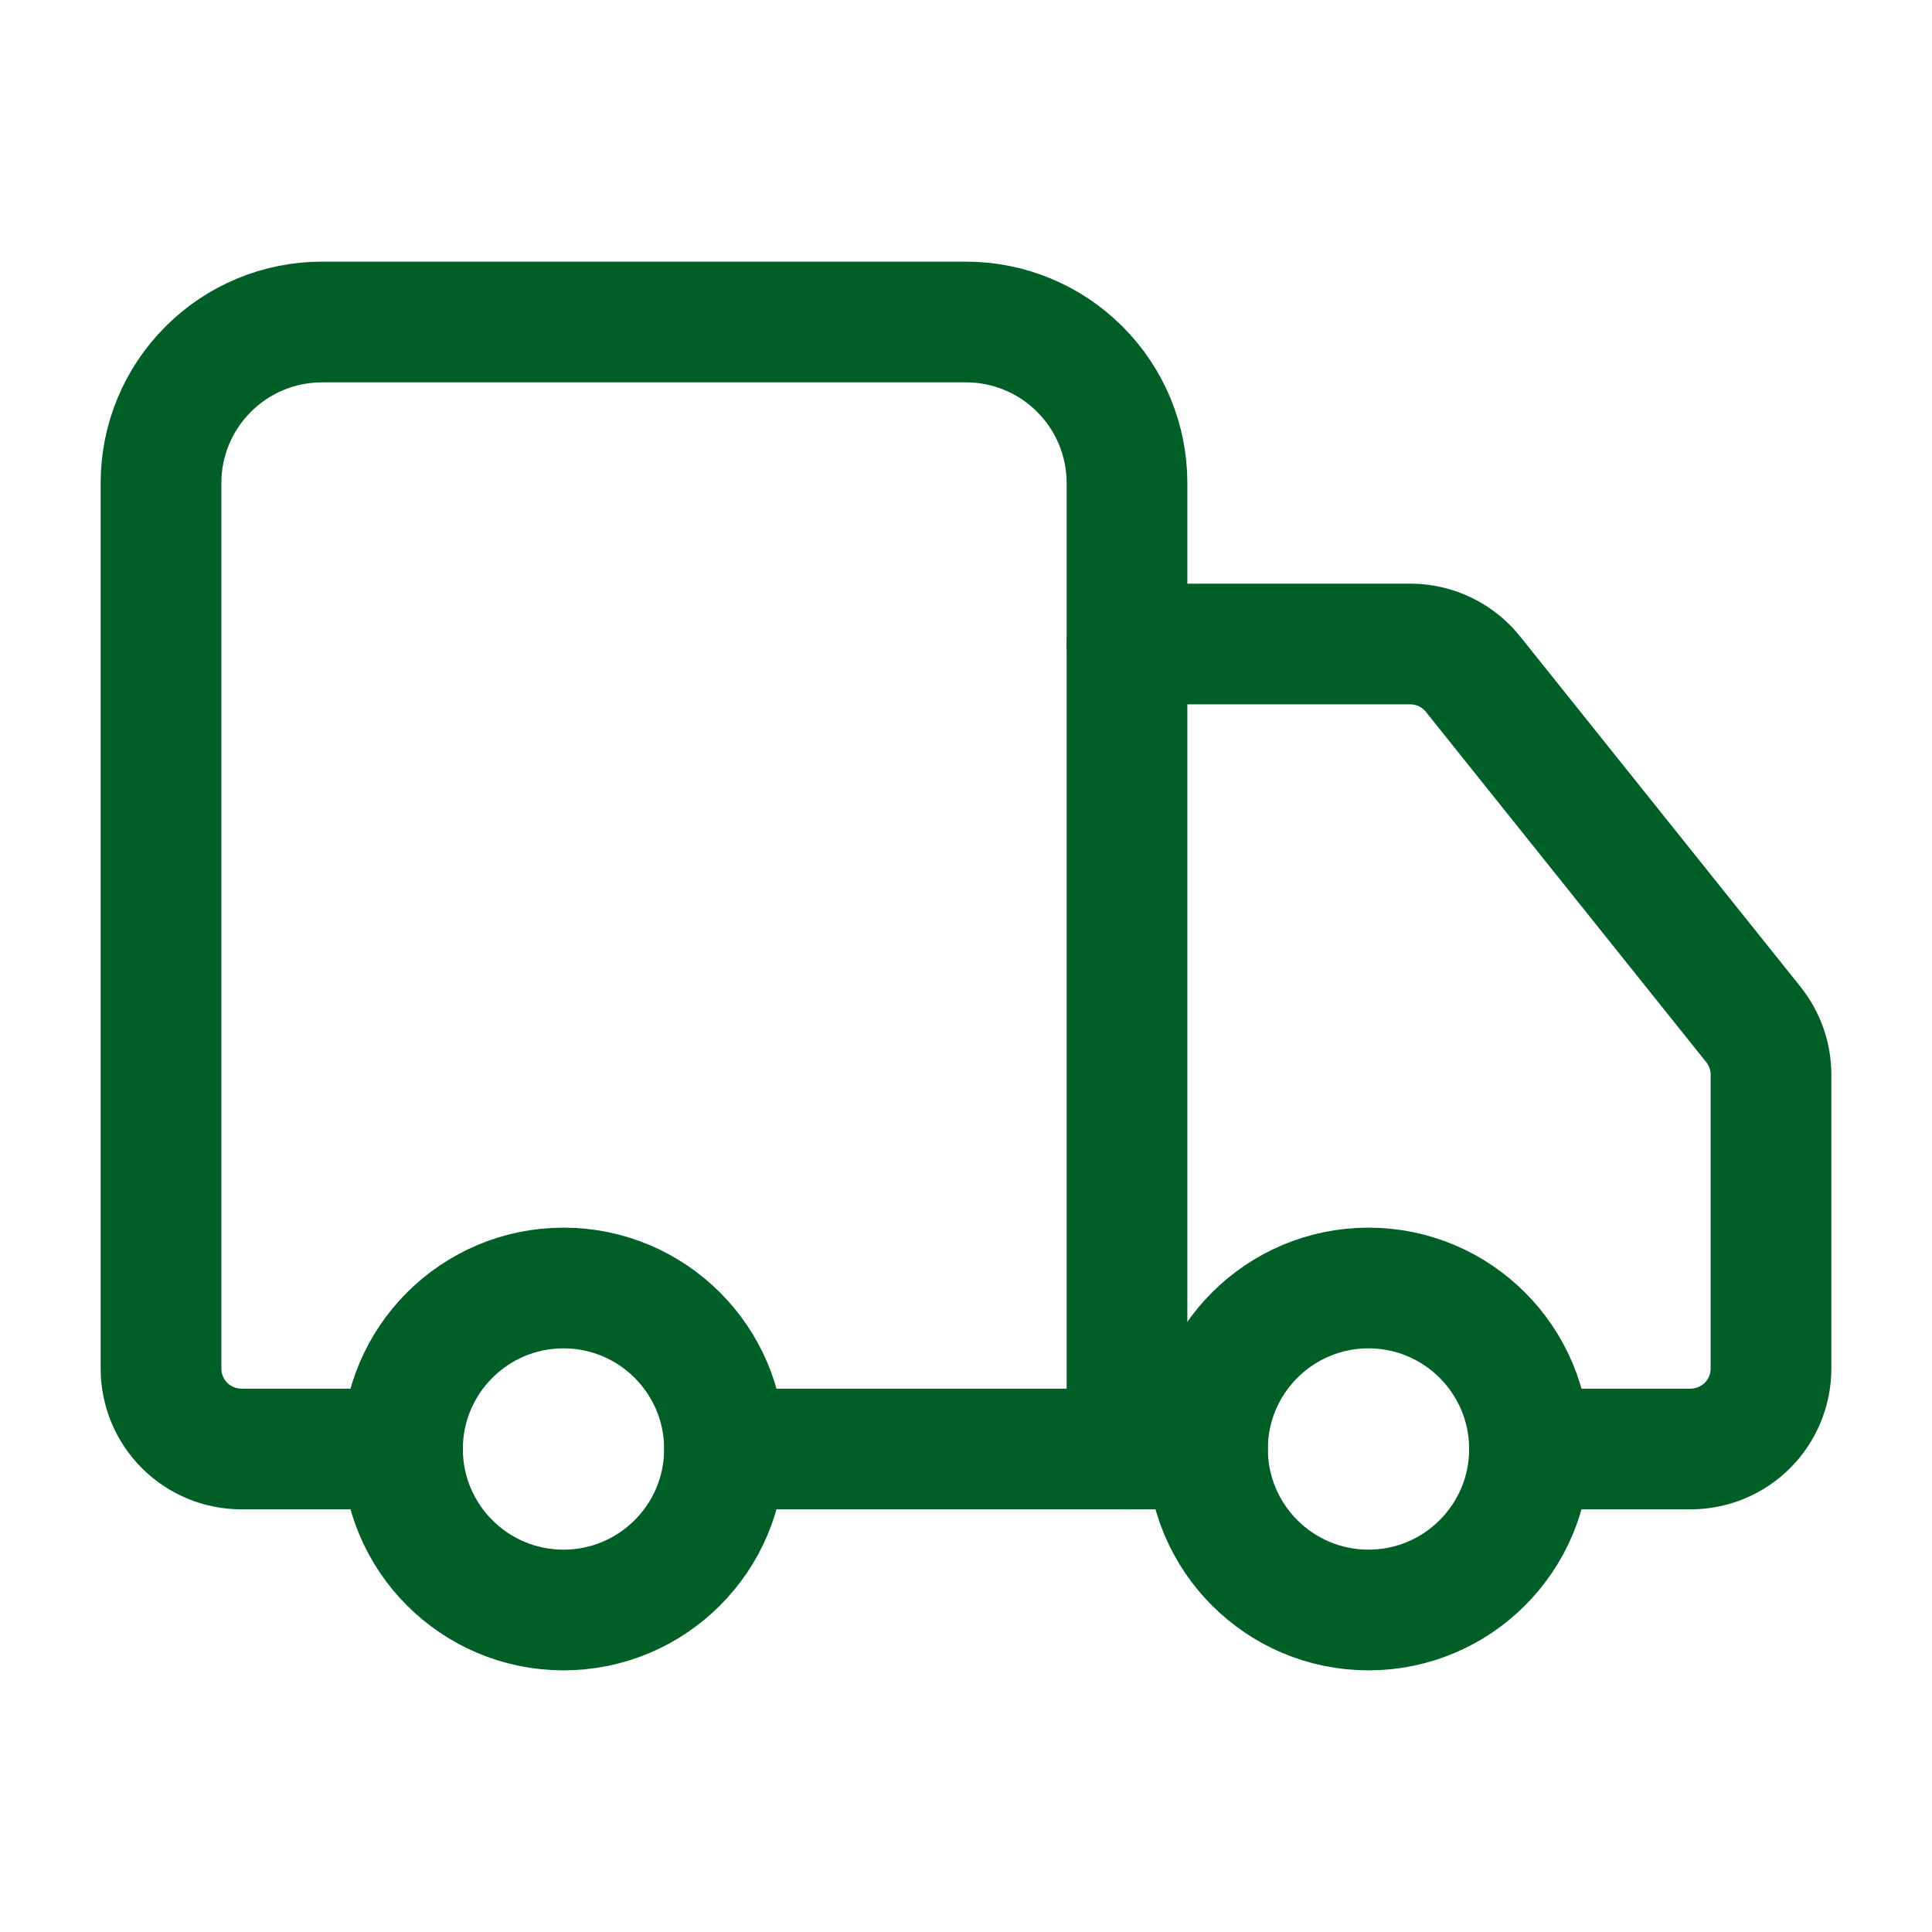
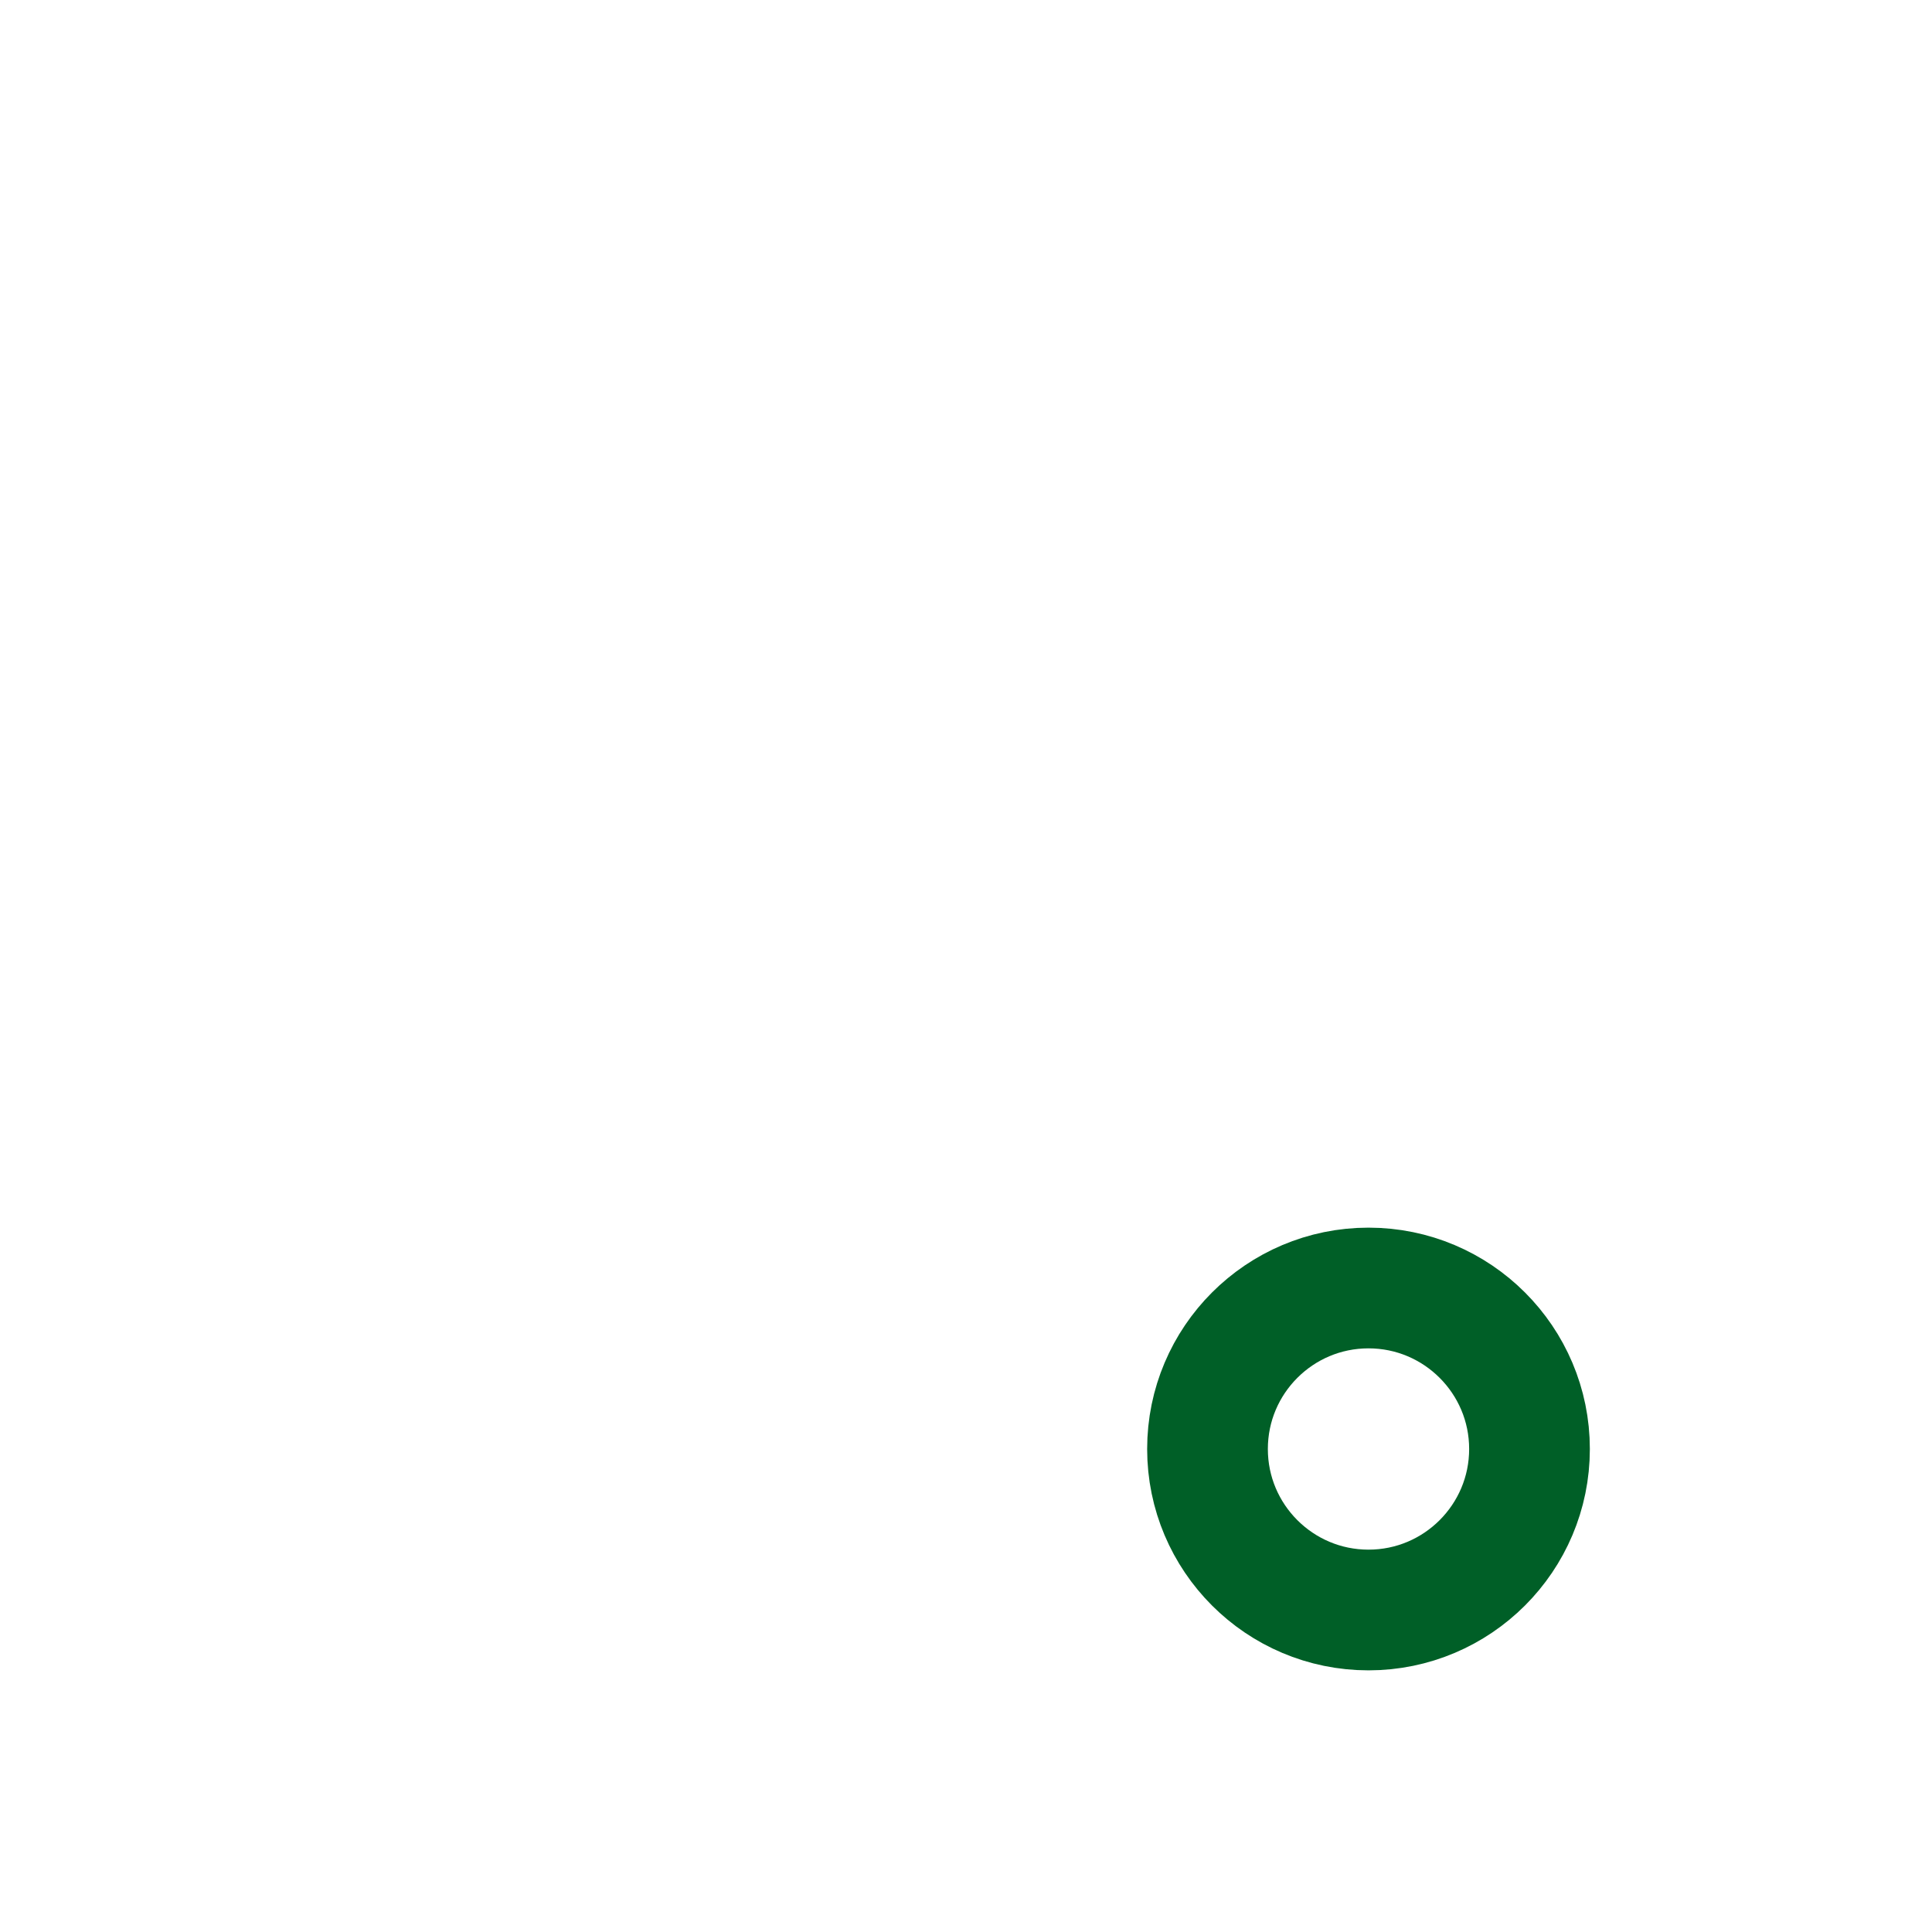
<svg xmlns="http://www.w3.org/2000/svg" width="21" height="21" viewBox="0 0 21 21" fill="none">
-   <path d="M12.25 15.75V5.25C12.25 4.786 12.066 4.341 11.737 4.013C11.409 3.684 10.964 3.5 10.5 3.5H3.5C3.036 3.5 2.591 3.684 2.263 4.013C1.934 4.341 1.75 4.786 1.75 5.25V14.875C1.75 15.107 1.842 15.33 2.006 15.494C2.17 15.658 2.393 15.75 2.625 15.75H4.375" stroke="#005F27" stroke-width="1.312" stroke-linecap="round" stroke-linejoin="round" />
-   <path d="M13.125 15.75H7.875" stroke="#005F27" stroke-width="1.312" stroke-linecap="round" stroke-linejoin="round" />
-   <path d="M16.625 15.75H18.375C18.607 15.75 18.83 15.658 18.994 15.494C19.158 15.33 19.25 15.107 19.25 14.875V11.681C19.25 11.483 19.182 11.29 19.058 11.135L16.012 7.329C15.931 7.227 15.827 7.144 15.709 7.087C15.591 7.03 15.461 7 15.33 7H12.25" stroke="#005F27" stroke-width="1.312" stroke-linecap="round" stroke-linejoin="round" />
  <path d="M14.875 17.5C15.841 17.5 16.625 16.716 16.625 15.75C16.625 14.784 15.841 14 14.875 14C13.909 14 13.125 14.784 13.125 15.75C13.125 16.716 13.909 17.5 14.875 17.5Z" stroke="#005F27" stroke-width="1.312" stroke-linecap="round" stroke-linejoin="round" />
-   <path d="M6.125 17.5C7.091 17.5 7.875 16.716 7.875 15.75C7.875 14.784 7.091 14 6.125 14C5.159 14 4.375 14.784 4.375 15.75C4.375 16.716 5.159 17.5 6.125 17.5Z" stroke="#005F27" stroke-width="1.312" stroke-linecap="round" stroke-linejoin="round" />
</svg>